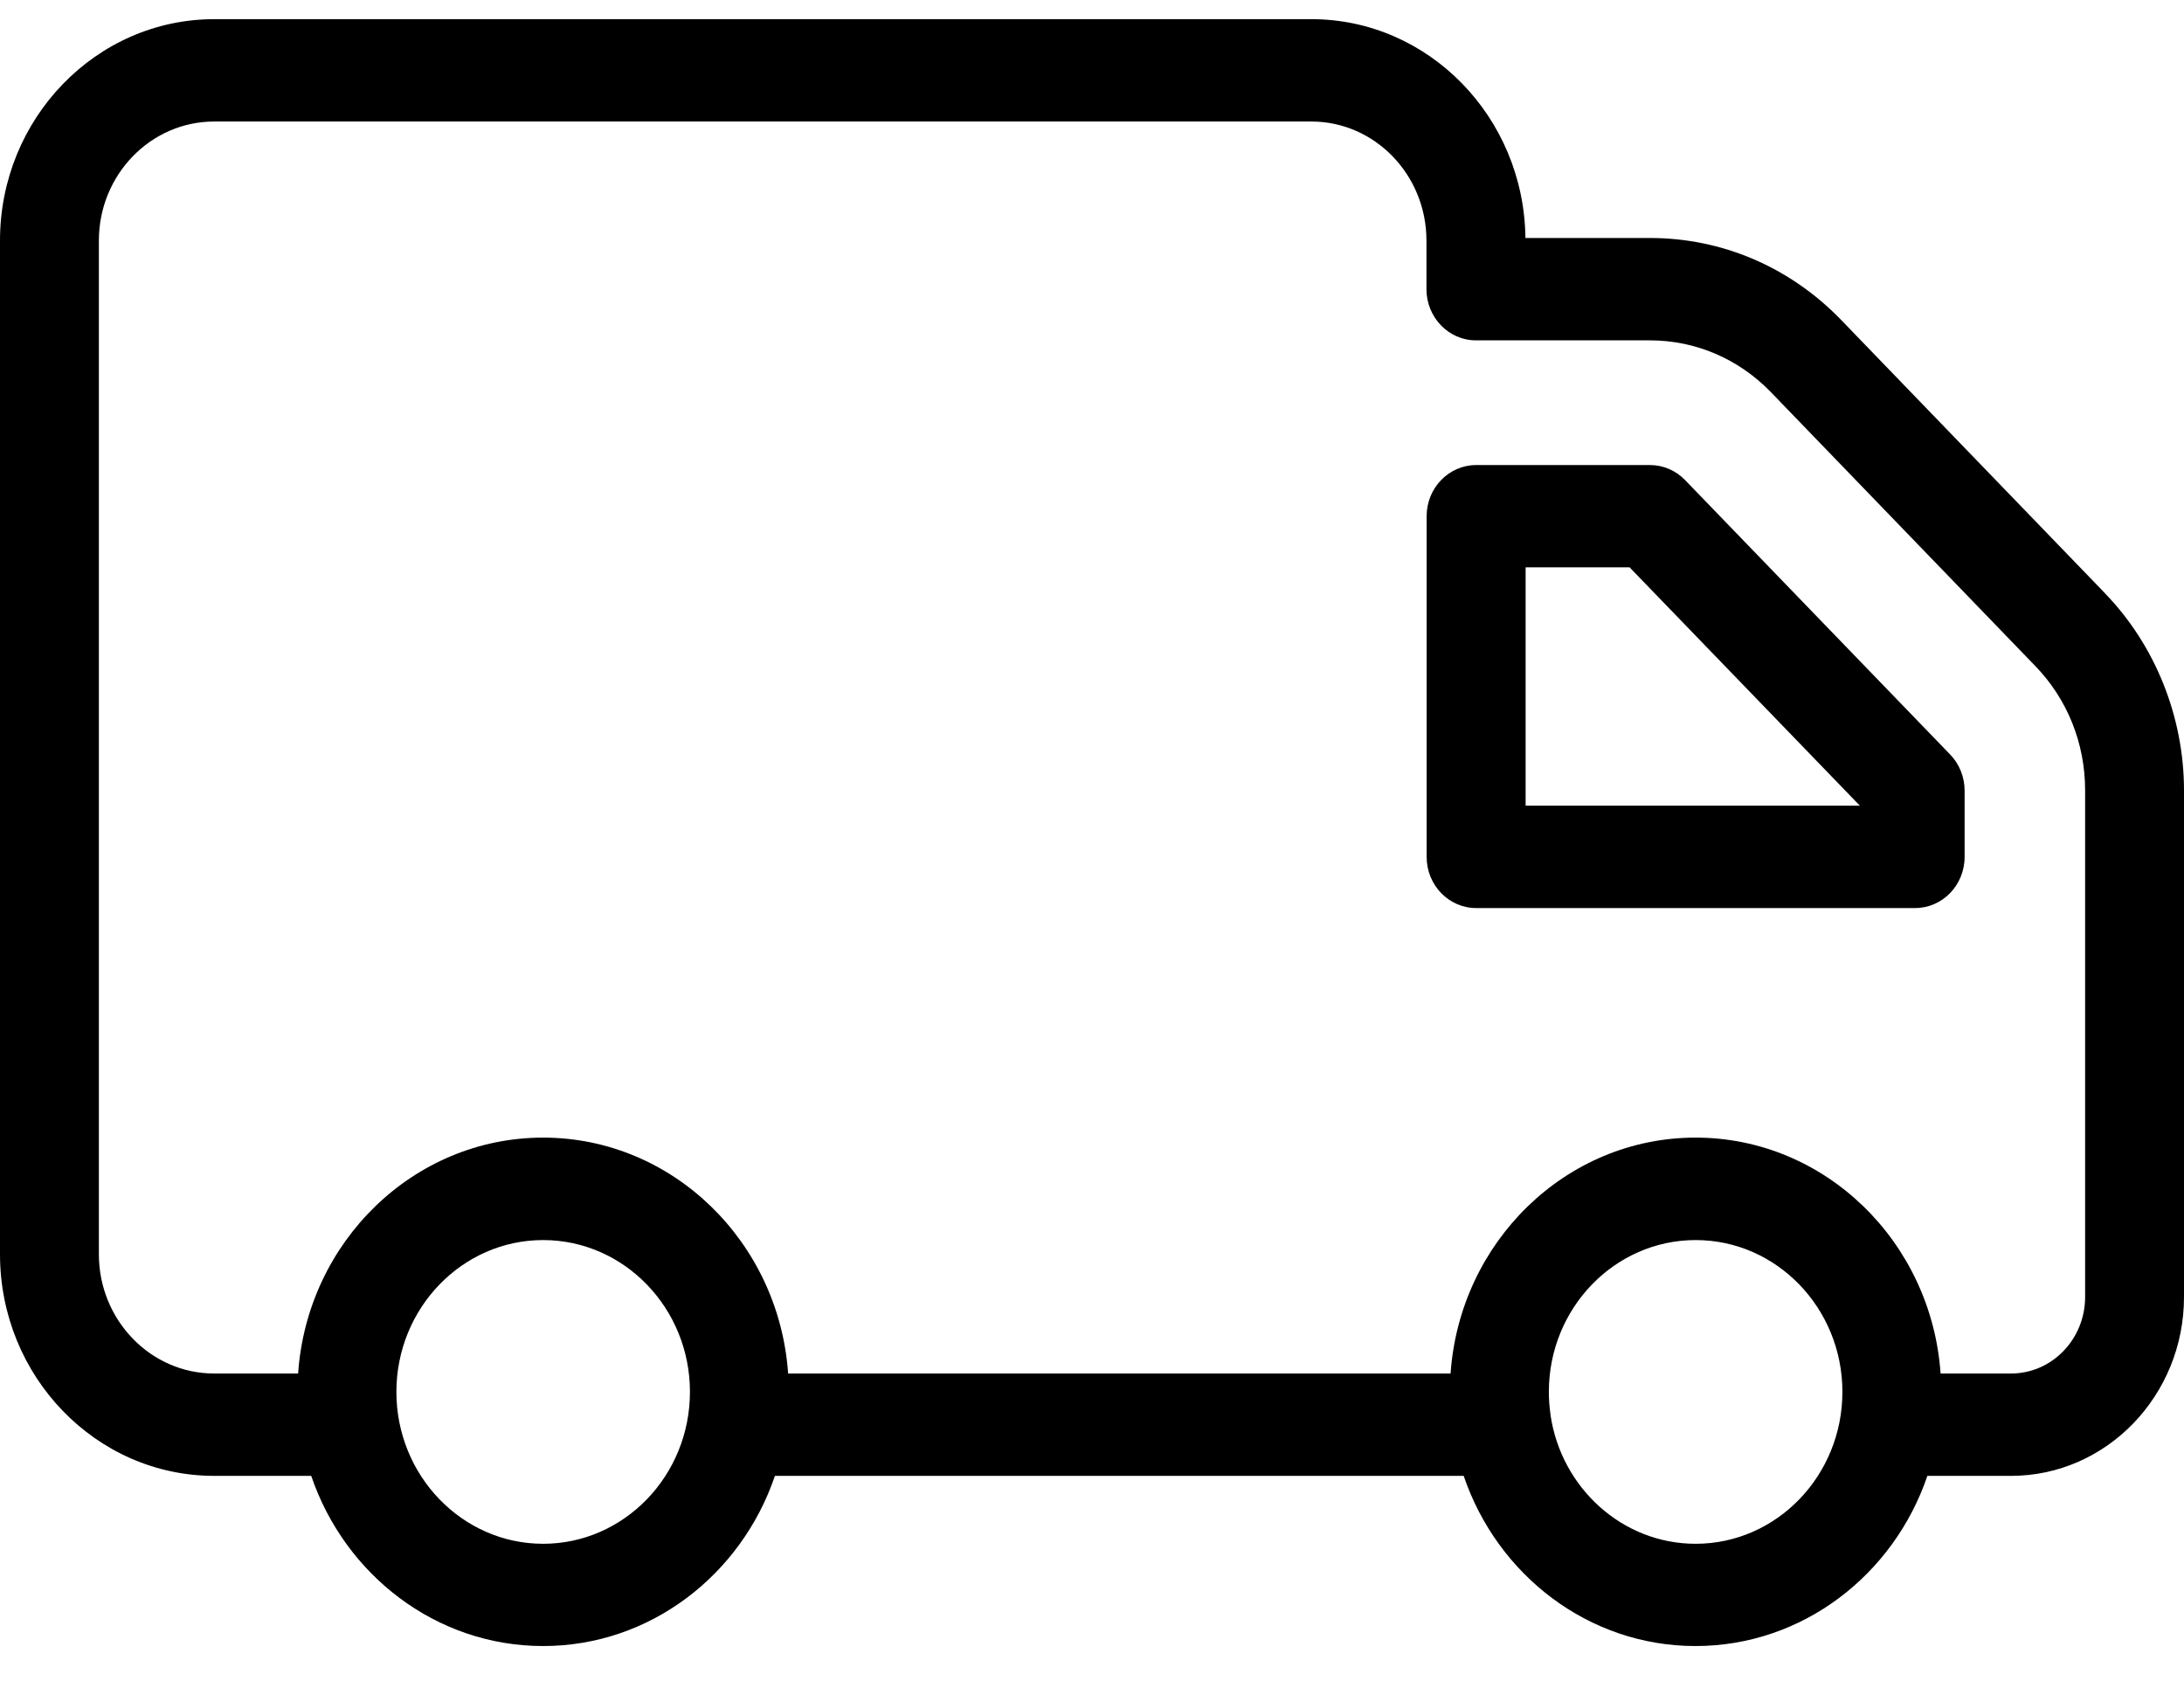
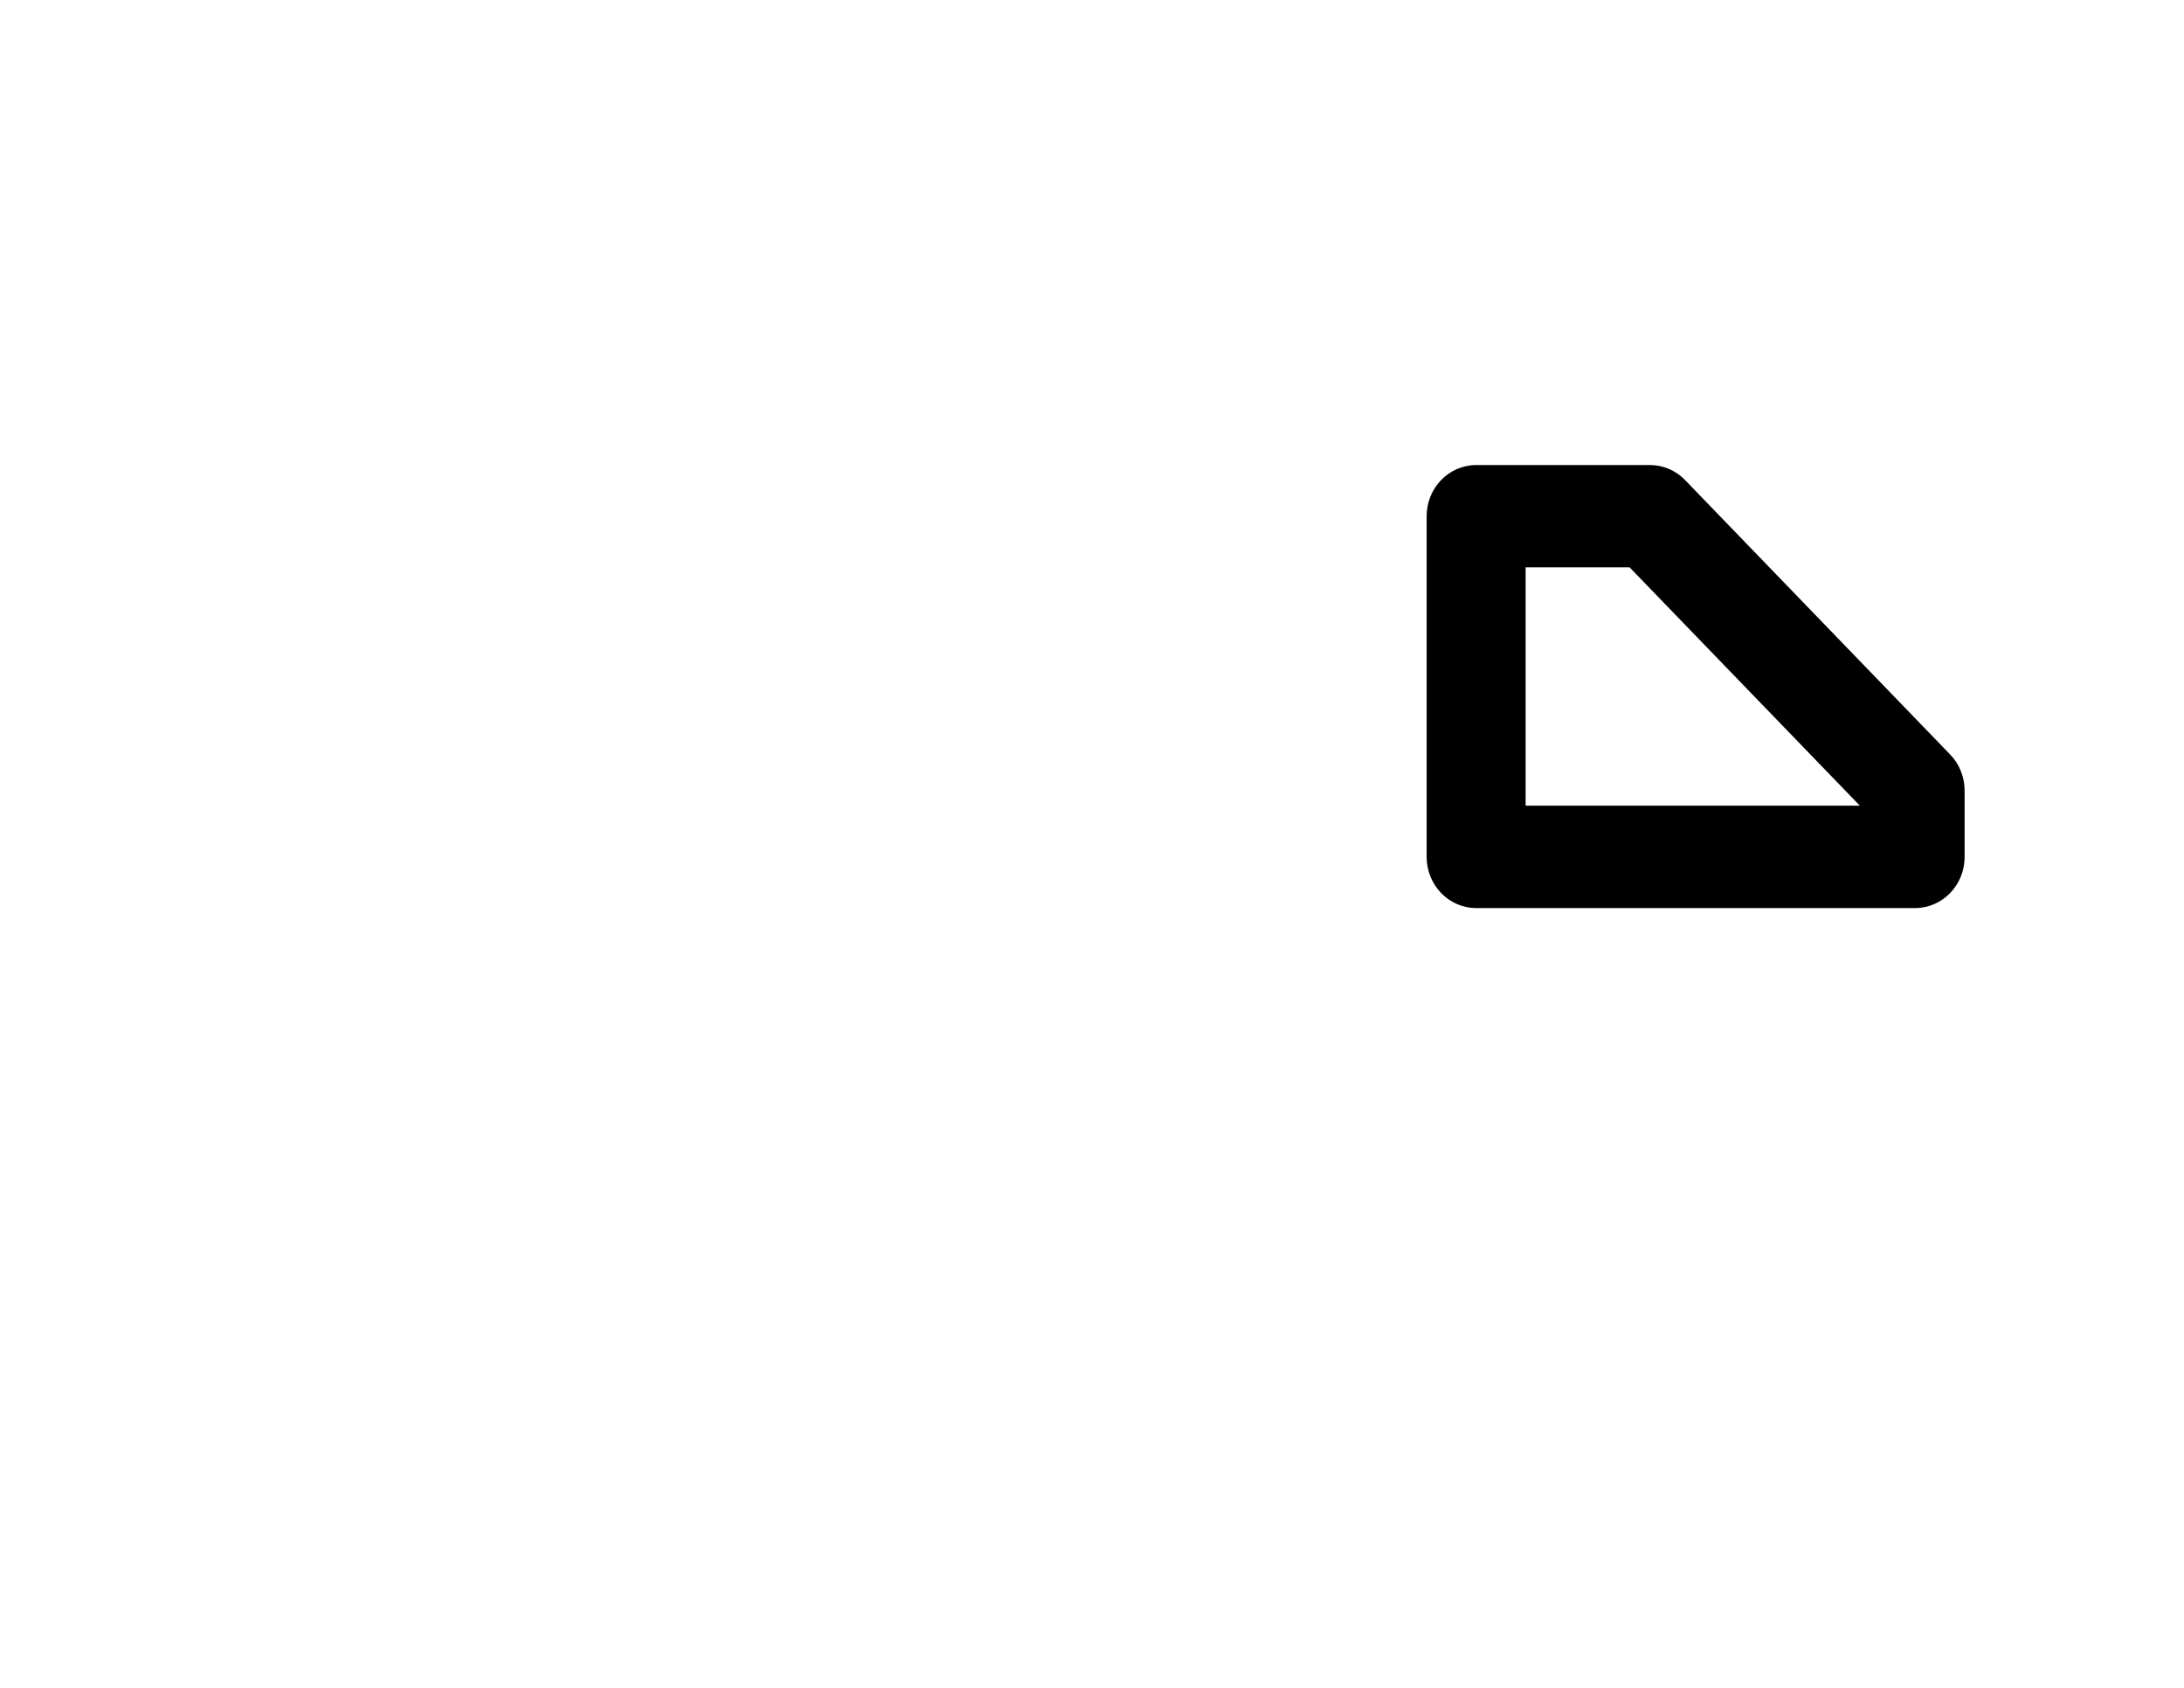
<svg xmlns="http://www.w3.org/2000/svg" width="22" height="17" viewBox="0 0 22 17" fill="none">
  <path d="M16.974 4.835C16.88 4.738 16.753 4.684 16.621 4.684H14.87C14.595 4.684 14.371 4.914 14.371 5.199V8.631C14.371 8.915 14.594 9.146 14.87 9.146H19.291C19.566 9.146 19.79 8.916 19.79 8.631V7.962C19.79 7.826 19.737 7.694 19.643 7.598L16.974 4.835V4.835ZM15.368 8.115V5.714H16.415L18.735 8.115H15.368Z" fill="black" />
-   <path d="M21.204 5.975L18.542 3.218C18.027 2.688 17.345 2.397 16.62 2.397H15.366C15.352 1.179 14.39 0.193 13.21 0.193H2.158C0.968 0.193 0 1.194 0 2.423V12.633C0 13.864 0.968 14.865 2.158 14.865H3.135C3.474 15.862 4.393 16.579 5.471 16.579C6.549 16.579 7.467 15.862 7.806 14.865H14.744C15.083 15.862 16.001 16.579 17.079 16.579C18.157 16.579 19.076 15.862 19.415 14.865H20.258C21.218 14.865 22 14.057 22 13.063V7.961C22 7.22 21.709 6.496 21.203 5.975H21.204ZM5.471 15.549C4.656 15.549 3.993 14.863 3.993 14.019C3.993 13.176 4.656 12.49 5.471 12.49C6.287 12.49 6.95 13.176 6.95 14.019C6.95 14.863 6.287 15.549 5.471 15.549ZM17.08 15.549C16.342 15.549 15.728 14.986 15.619 14.254C15.619 14.252 15.619 14.251 15.619 14.25C15.608 14.175 15.602 14.097 15.602 14.019C15.602 13.176 16.265 12.49 17.081 12.49C17.896 12.49 18.559 13.176 18.559 14.019C18.559 14.863 17.896 15.549 17.081 15.549H17.08ZM21.004 13.063C21.004 13.488 20.67 13.834 20.258 13.834H19.548C19.456 12.508 18.385 11.458 17.08 11.458C15.775 11.458 14.704 12.508 14.612 13.834H7.939C7.847 12.508 6.775 11.458 5.471 11.458C4.166 11.458 3.094 12.508 3.003 13.834H2.157C1.517 13.834 0.996 13.295 0.996 12.633V2.423C0.996 1.762 1.517 1.224 2.157 1.224H13.21C13.849 1.224 14.369 1.762 14.369 2.423V2.912C14.369 3.196 14.592 3.428 14.867 3.428H16.62C17.078 3.428 17.512 3.613 17.837 3.948L20.499 6.705C20.824 7.039 21.004 7.485 21.004 7.961V13.063H21.004Z" fill="black" />
</svg>